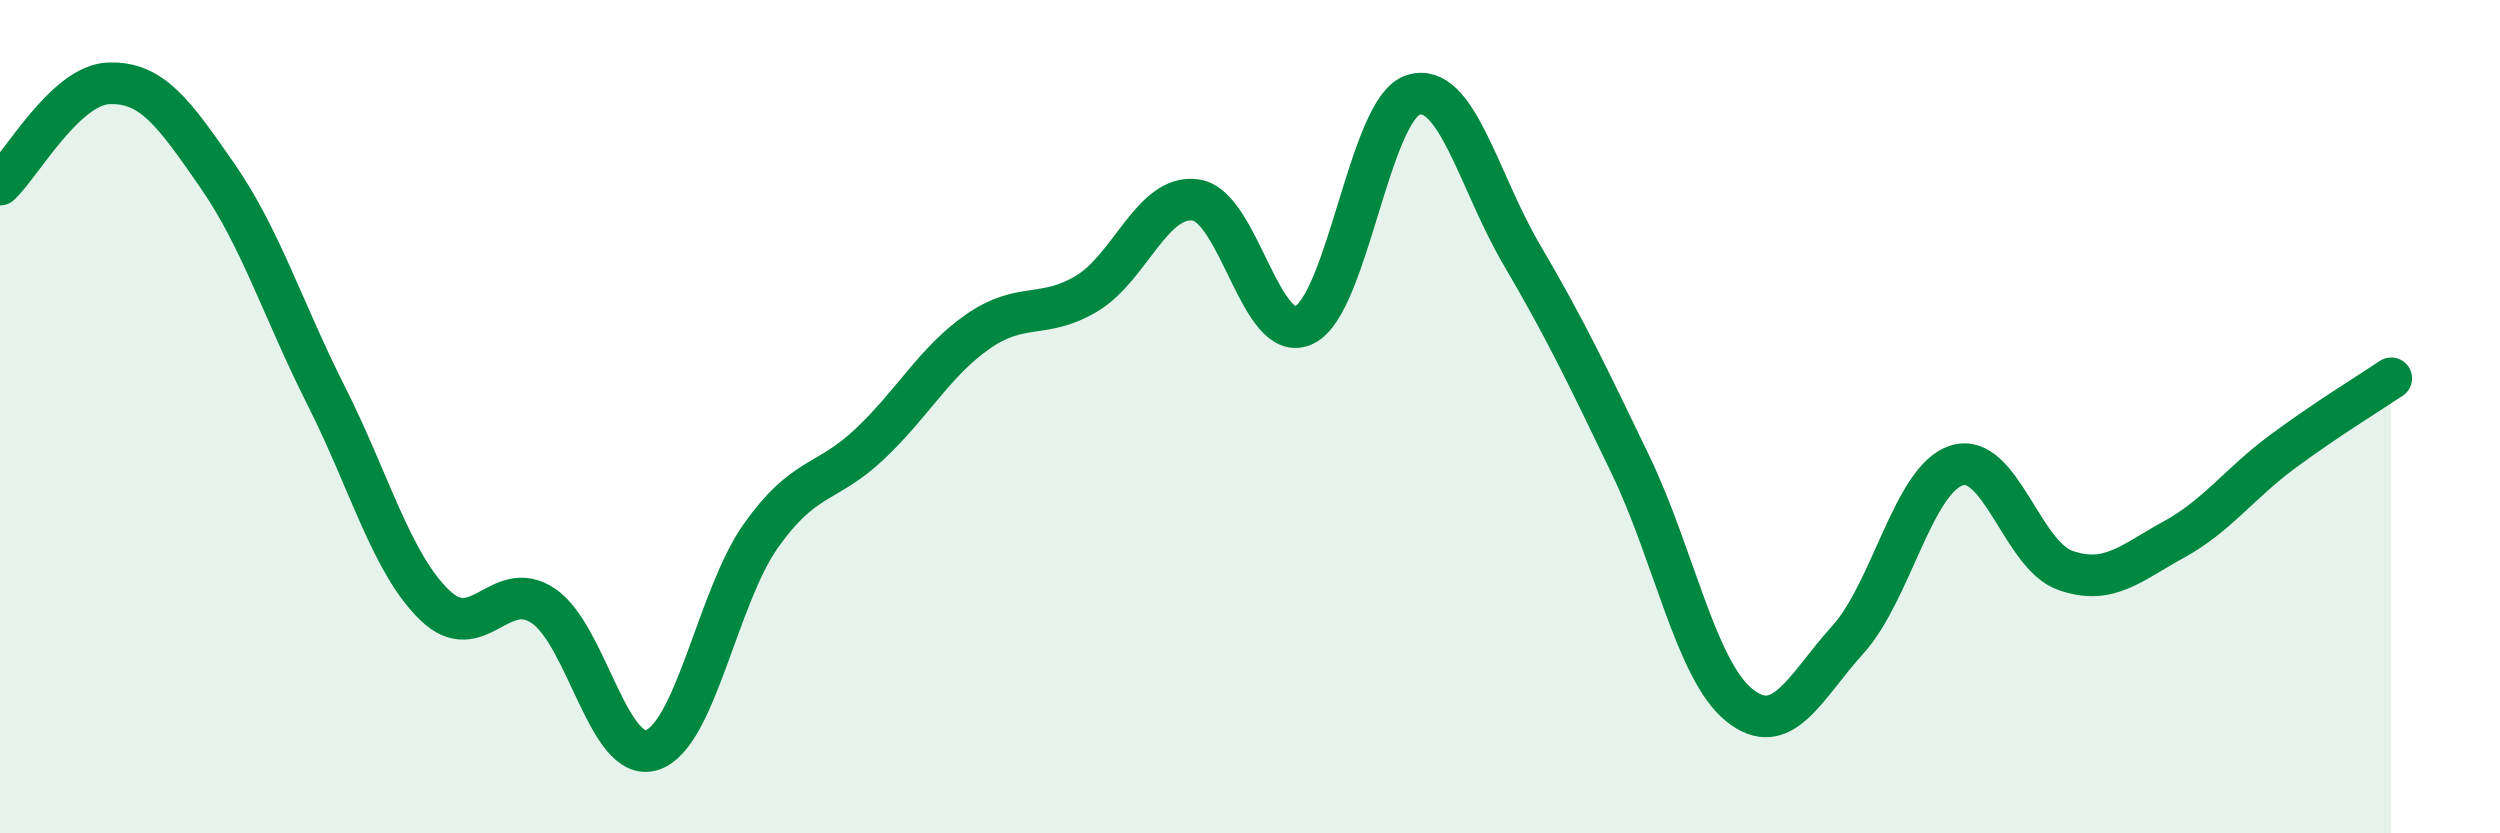
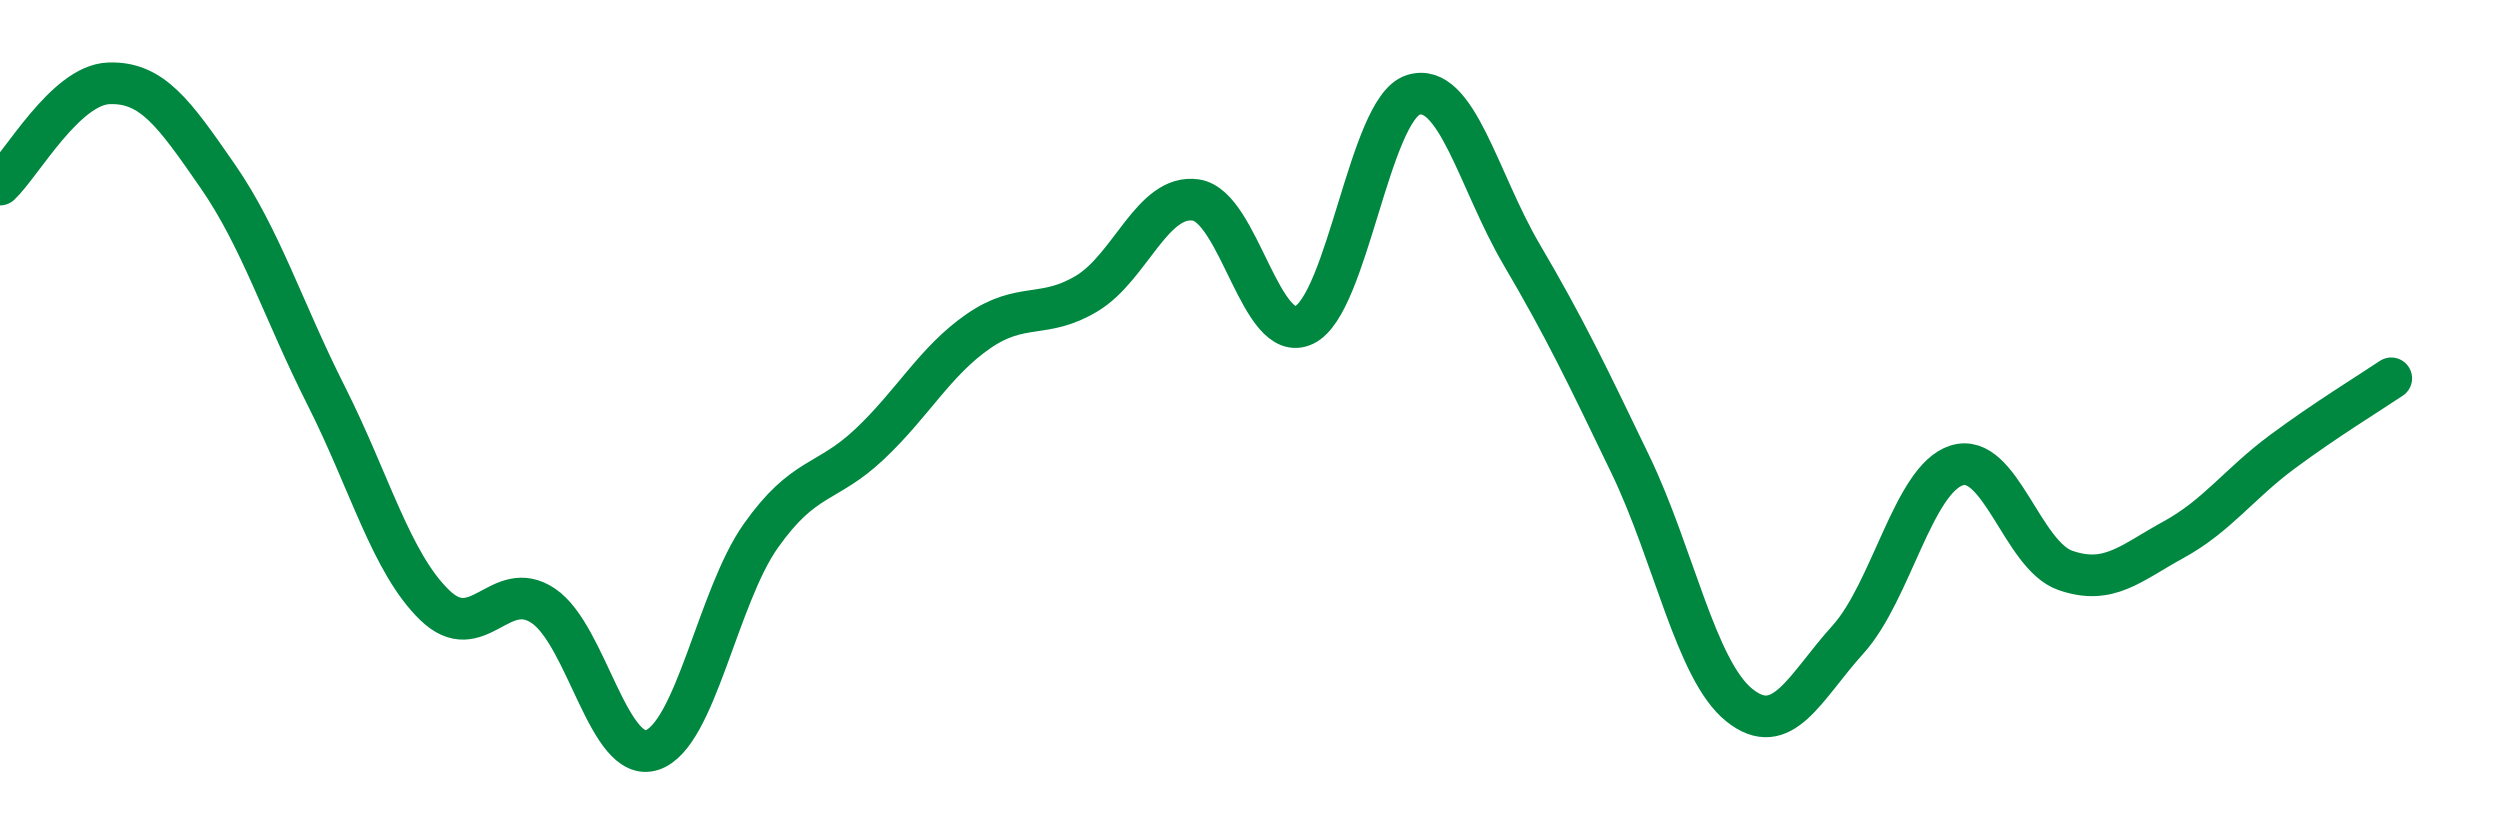
<svg xmlns="http://www.w3.org/2000/svg" width="60" height="20" viewBox="0 0 60 20">
-   <path d="M 0,4.43 C 0.52,3.94 1.57,2.04 2.61,2 C 3.65,1.96 4.18,2.72 5.22,4.22 C 6.26,5.72 6.79,7.44 7.83,9.5 C 8.87,11.56 9.39,13.51 10.43,14.52 C 11.47,15.53 12,13.84 13.04,14.54 C 14.08,15.24 14.61,18.34 15.65,18 C 16.69,17.66 17.22,14.33 18.26,12.86 C 19.3,11.39 19.83,11.64 20.87,10.66 C 21.91,9.68 22.44,8.67 23.48,7.95 C 24.52,7.23 25.05,7.67 26.09,7.04 C 27.13,6.41 27.66,4.65 28.7,4.8 C 29.74,4.95 30.26,8.3 31.3,7.8 C 32.34,7.3 32.87,2.62 33.91,2.28 C 34.95,1.94 35.48,4.34 36.52,6.11 C 37.56,7.88 38.09,8.99 39.13,11.15 C 40.17,13.31 40.7,16.08 41.74,16.92 C 42.78,17.76 43.31,16.5 44.35,15.35 C 45.39,14.2 45.92,11.5 46.96,11.17 C 48,10.84 48.53,13.33 49.57,13.69 C 50.61,14.05 51.13,13.52 52.17,12.95 C 53.21,12.38 53.74,11.61 54.78,10.84 C 55.82,10.07 56.87,9.43 57.39,9.08L57.39 20L0 20Z" fill="#008740" opacity="0.1" stroke-linecap="round" stroke-linejoin="round" />
  <path d="M 0,4.43 C 0.52,3.94 1.57,2.04 2.61,2 C 3.65,1.96 4.18,2.72 5.22,4.22 C 6.26,5.72 6.79,7.44 7.83,9.5 C 8.87,11.56 9.39,13.51 10.43,14.52 C 11.47,15.53 12,13.84 13.04,14.54 C 14.08,15.24 14.61,18.34 15.65,18 C 16.69,17.66 17.22,14.33 18.26,12.86 C 19.3,11.39 19.83,11.64 20.87,10.66 C 21.91,9.68 22.44,8.67 23.48,7.95 C 24.52,7.23 25.05,7.67 26.09,7.04 C 27.13,6.41 27.66,4.65 28.7,4.8 C 29.74,4.95 30.26,8.3 31.3,7.8 C 32.34,7.3 32.87,2.62 33.91,2.28 C 34.95,1.94 35.48,4.34 36.52,6.11 C 37.56,7.88 38.09,8.99 39.13,11.15 C 40.17,13.31 40.7,16.08 41.74,16.92 C 42.78,17.76 43.31,16.5 44.35,15.35 C 45.39,14.2 45.92,11.5 46.96,11.17 C 48,10.84 48.53,13.33 49.57,13.69 C 50.61,14.05 51.13,13.52 52.17,12.95 C 53.21,12.38 53.74,11.61 54.78,10.84 C 55.82,10.07 56.87,9.43 57.39,9.08" stroke="#008740" stroke-width="1" fill="none" stroke-linecap="round" stroke-linejoin="round" />
</svg>